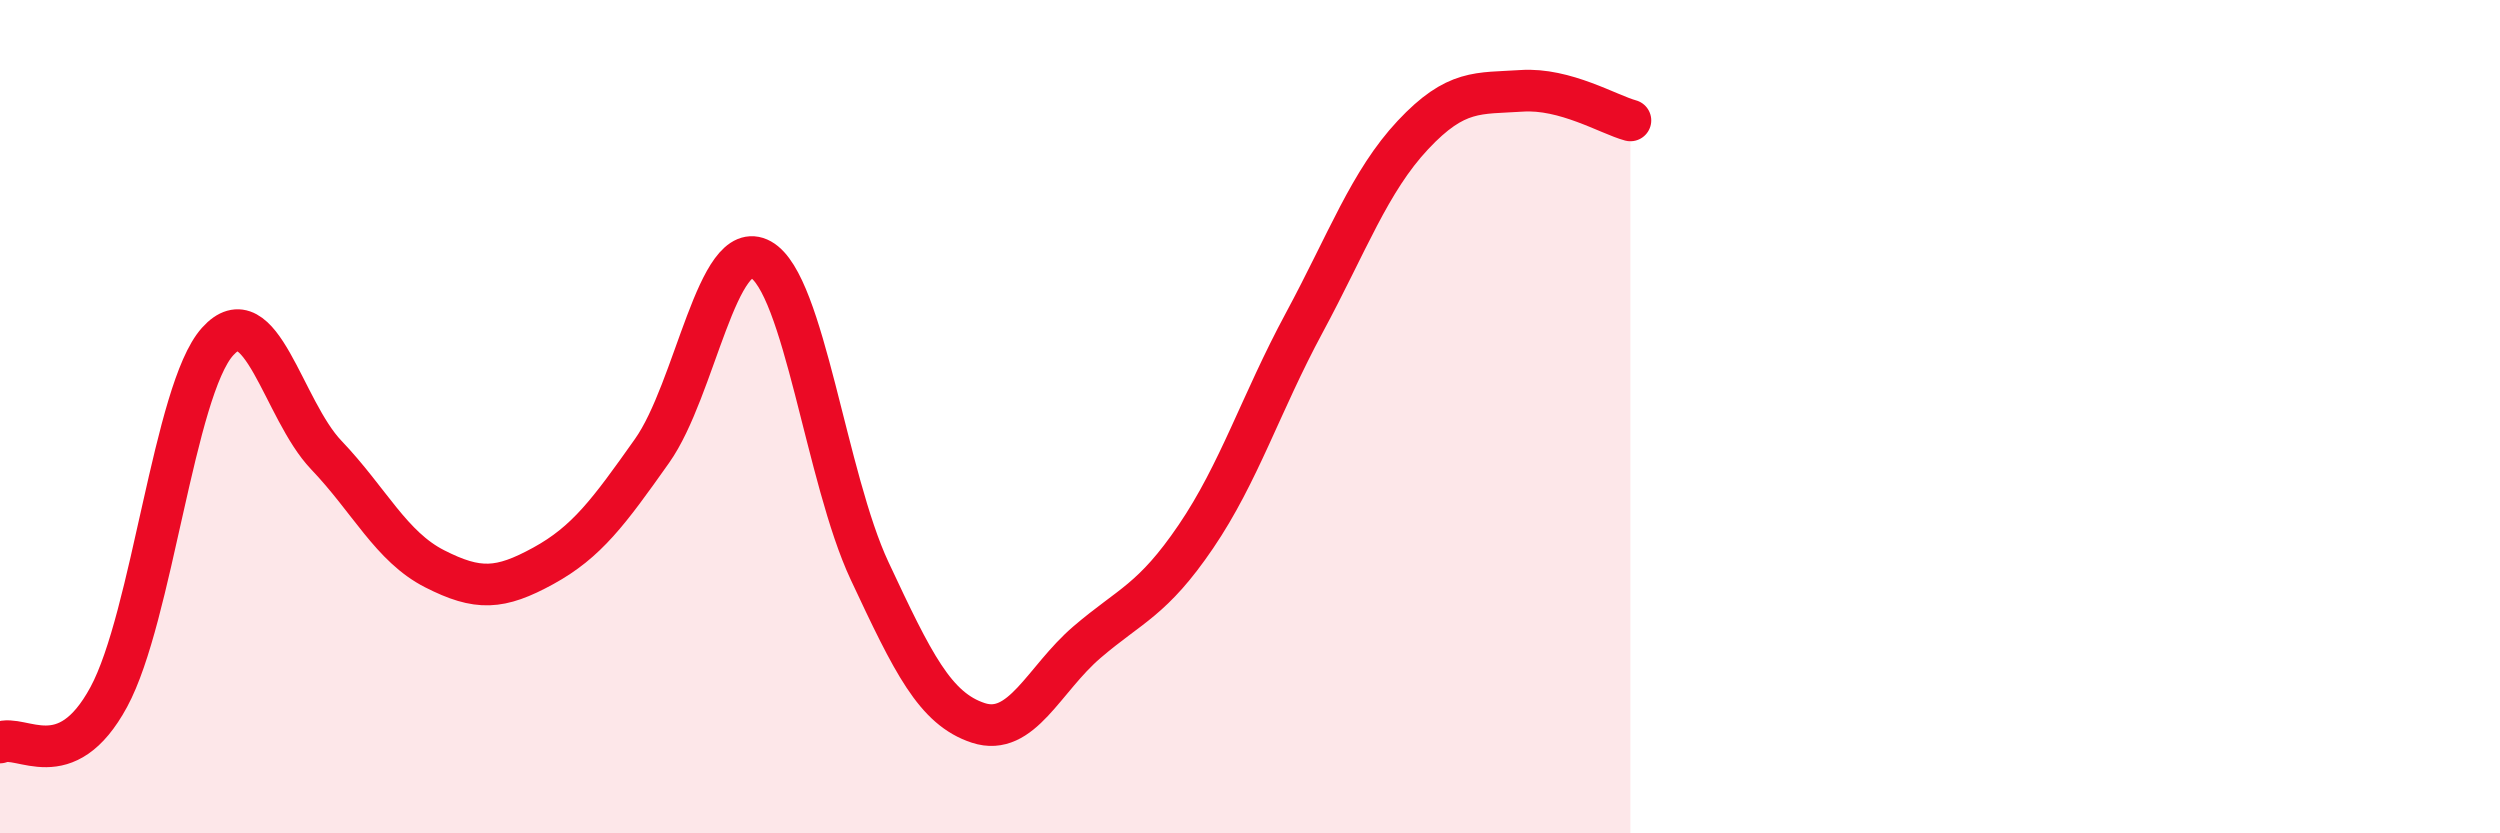
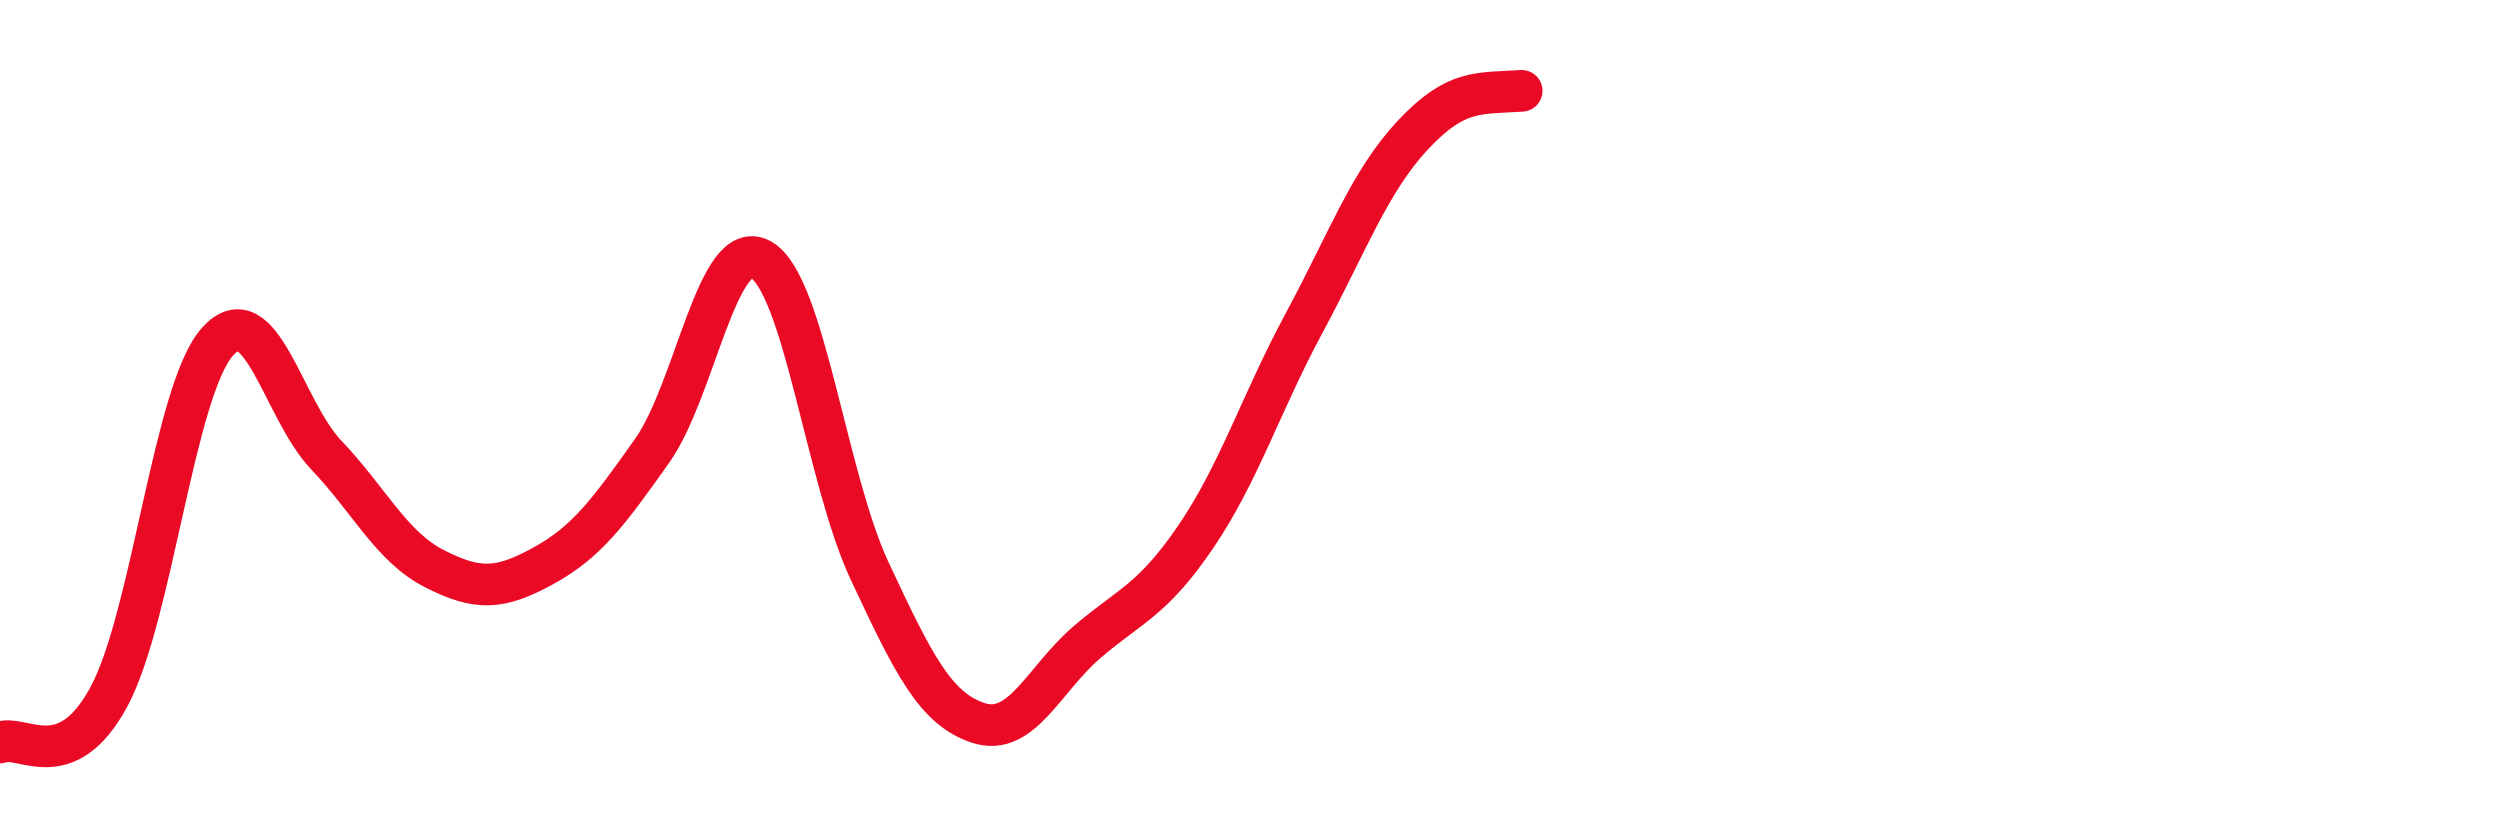
<svg xmlns="http://www.w3.org/2000/svg" width="60" height="20" viewBox="0 0 60 20">
-   <path d="M 0,17.82 C 0.52,17.6 1.57,18.65 2.61,16.73 C 3.65,14.81 4.18,9.36 5.22,8.2 C 6.26,7.04 6.79,9.83 7.83,10.92 C 8.87,12.01 9.39,13.12 10.43,13.65 C 11.47,14.18 12,14.15 13.04,13.58 C 14.08,13.01 14.61,12.29 15.65,10.82 C 16.69,9.35 17.22,5.65 18.26,6.23 C 19.3,6.81 19.83,11.48 20.87,13.7 C 21.91,15.92 22.44,17.01 23.48,17.35 C 24.52,17.69 25.05,16.3 26.09,15.41 C 27.13,14.52 27.66,14.41 28.7,12.88 C 29.74,11.35 30.26,9.68 31.3,7.75 C 32.34,5.82 32.87,4.35 33.91,3.24 C 34.95,2.13 35.48,2.25 36.52,2.18 C 37.56,2.11 38.61,2.75 39.13,2.89L39.13 20L0 20Z" fill="#EB0A25" opacity="0.1" stroke-linecap="round" stroke-linejoin="round" />
-   <path d="M 0,17.82 C 0.52,17.6 1.57,18.65 2.61,16.73 C 3.65,14.81 4.18,9.36 5.22,8.2 C 6.26,7.04 6.79,9.83 7.83,10.92 C 8.87,12.01 9.39,13.12 10.43,13.65 C 11.47,14.18 12,14.15 13.04,13.58 C 14.08,13.01 14.61,12.29 15.65,10.82 C 16.69,9.35 17.22,5.65 18.26,6.23 C 19.3,6.81 19.83,11.48 20.87,13.7 C 21.91,15.92 22.44,17.01 23.48,17.35 C 24.52,17.69 25.05,16.3 26.09,15.41 C 27.13,14.52 27.66,14.41 28.7,12.88 C 29.74,11.35 30.26,9.68 31.3,7.75 C 32.34,5.82 32.87,4.35 33.91,3.24 C 34.95,2.13 35.48,2.25 36.52,2.18 C 37.56,2.11 38.61,2.75 39.13,2.89" stroke="#EB0A25" stroke-width="1" fill="none" stroke-linecap="round" stroke-linejoin="round" />
+   <path d="M 0,17.82 C 0.52,17.6 1.57,18.65 2.61,16.73 C 3.65,14.81 4.18,9.36 5.22,8.2 C 6.26,7.04 6.79,9.83 7.83,10.92 C 8.87,12.01 9.39,13.12 10.43,13.65 C 11.47,14.18 12,14.15 13.04,13.58 C 14.08,13.01 14.61,12.29 15.65,10.82 C 16.69,9.35 17.22,5.65 18.26,6.23 C 19.3,6.81 19.83,11.48 20.87,13.7 C 21.91,15.92 22.44,17.01 23.48,17.35 C 24.52,17.69 25.05,16.3 26.09,15.41 C 27.13,14.52 27.66,14.41 28.7,12.88 C 29.74,11.35 30.26,9.68 31.3,7.75 C 32.34,5.82 32.87,4.35 33.91,3.24 C 34.95,2.13 35.48,2.25 36.52,2.18 " stroke="#EB0A25" stroke-width="1" fill="none" stroke-linecap="round" stroke-linejoin="round" />
</svg>